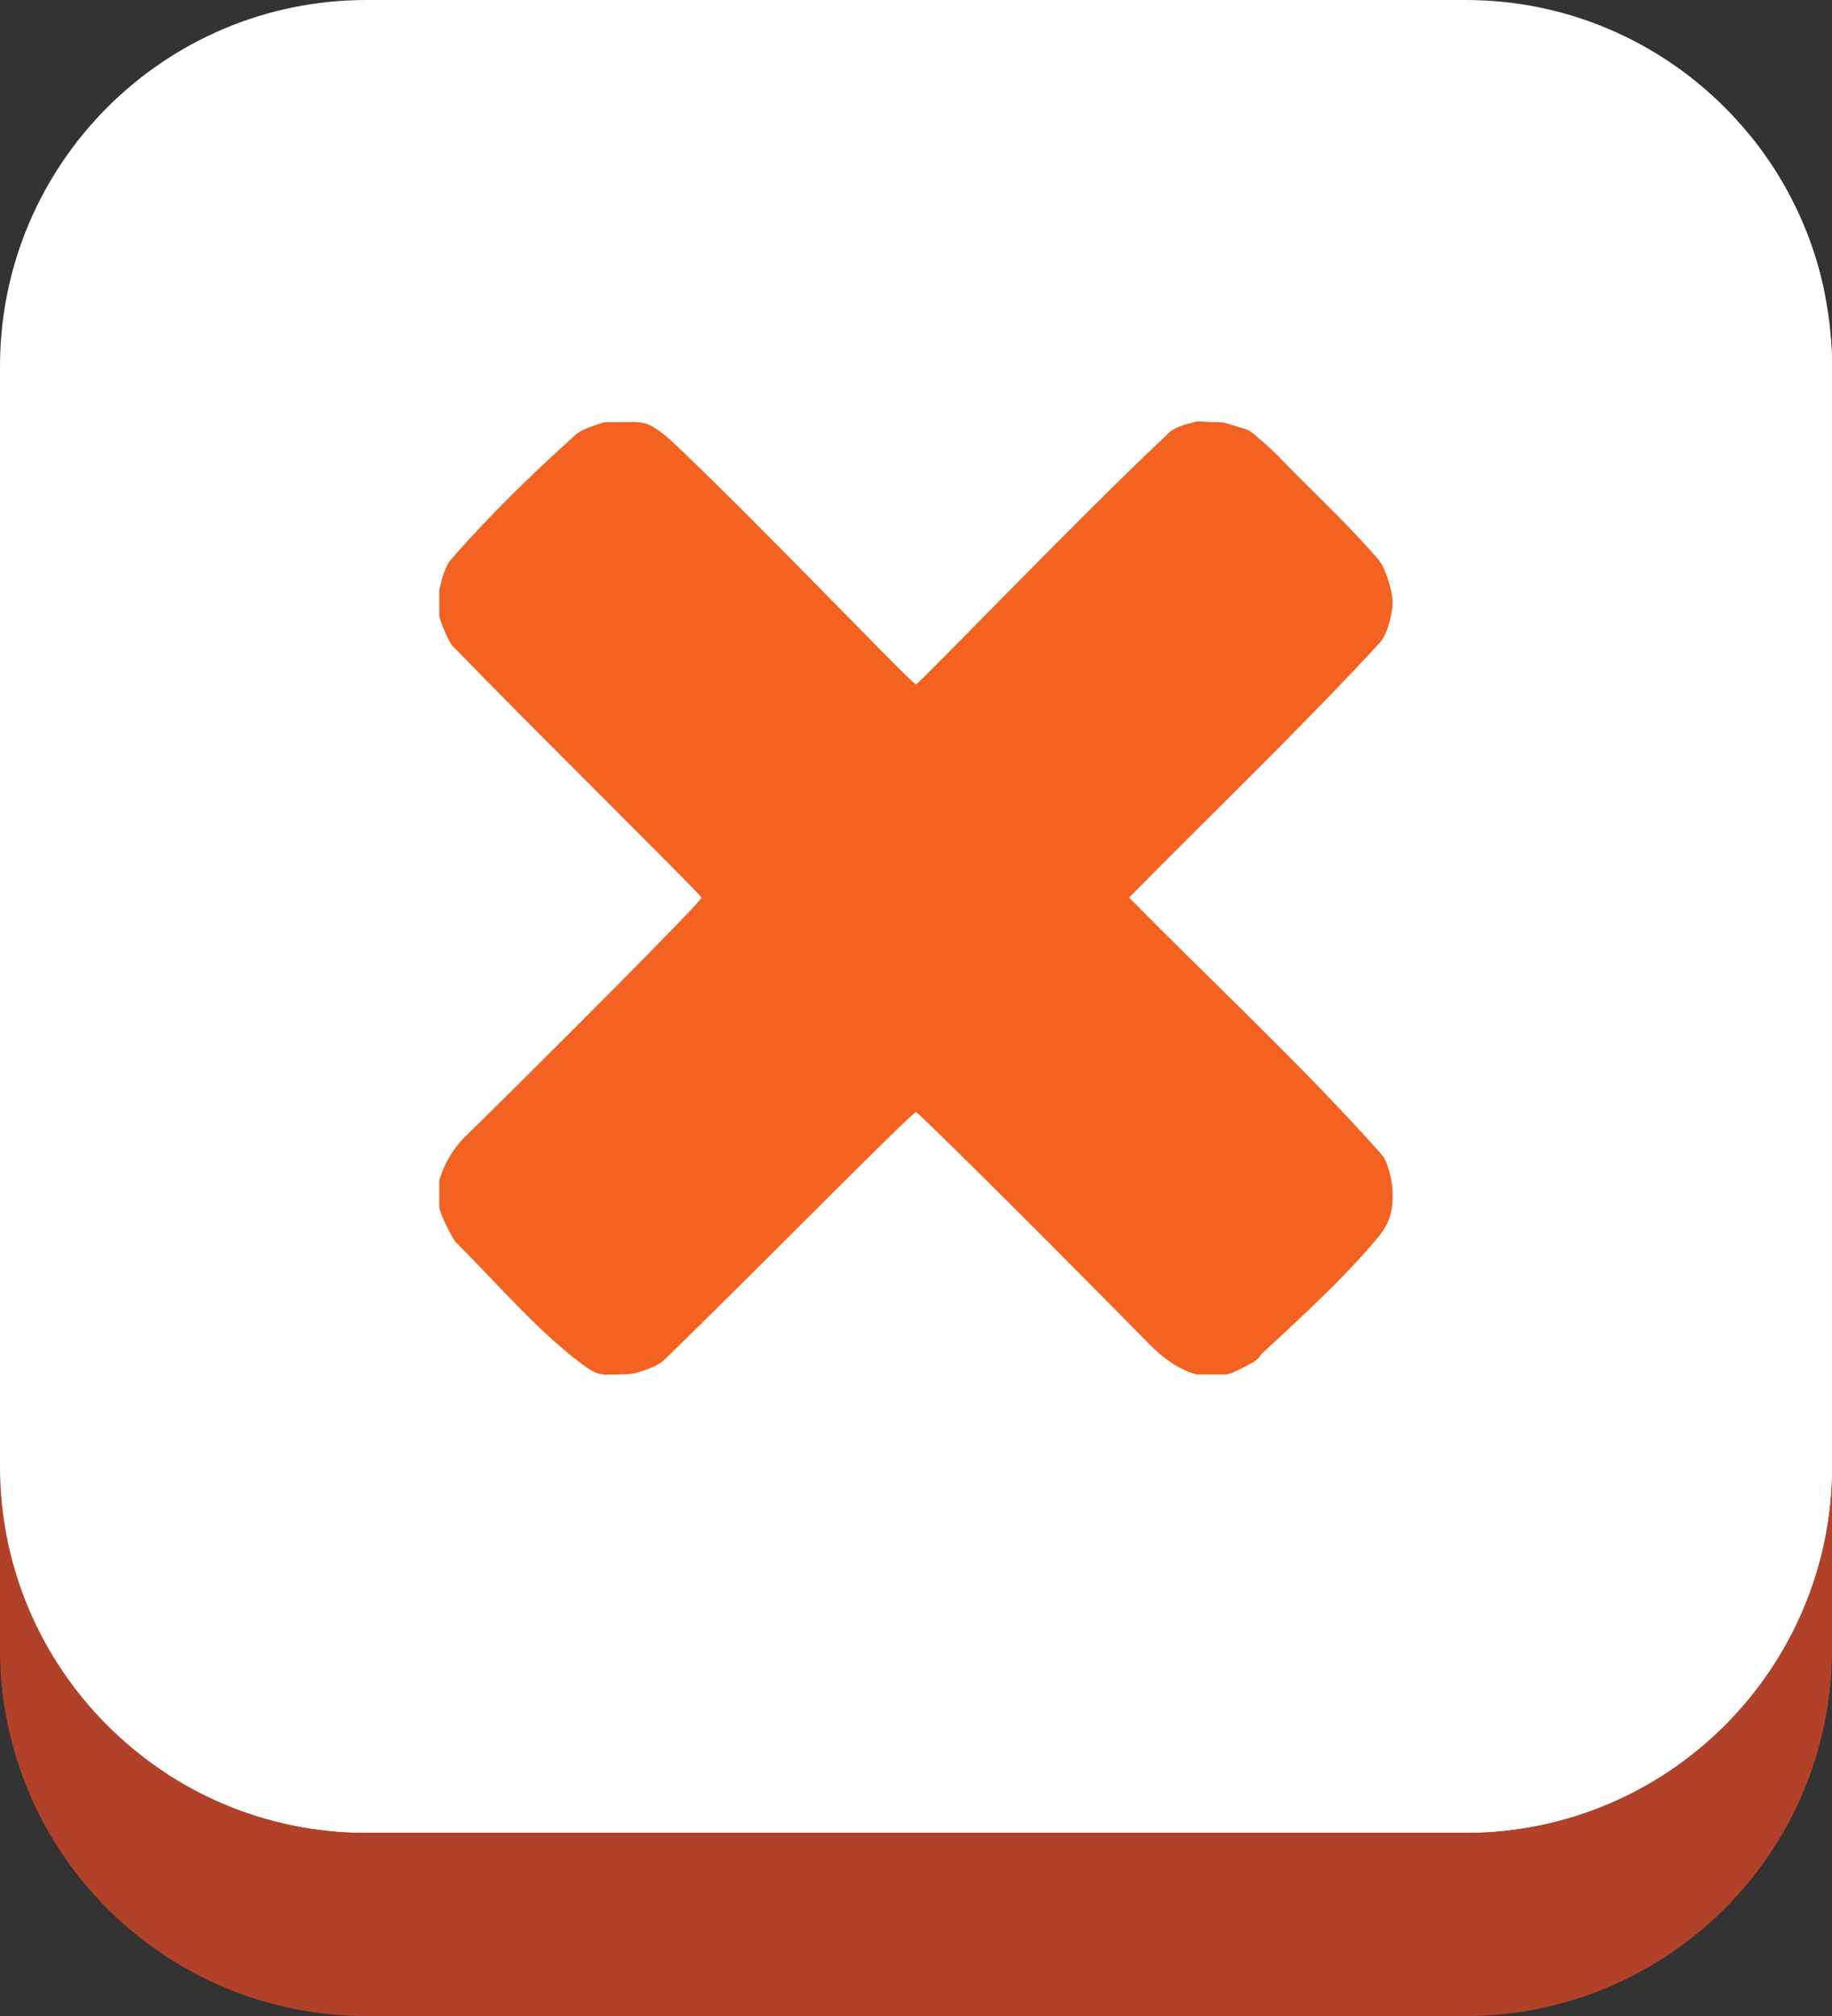
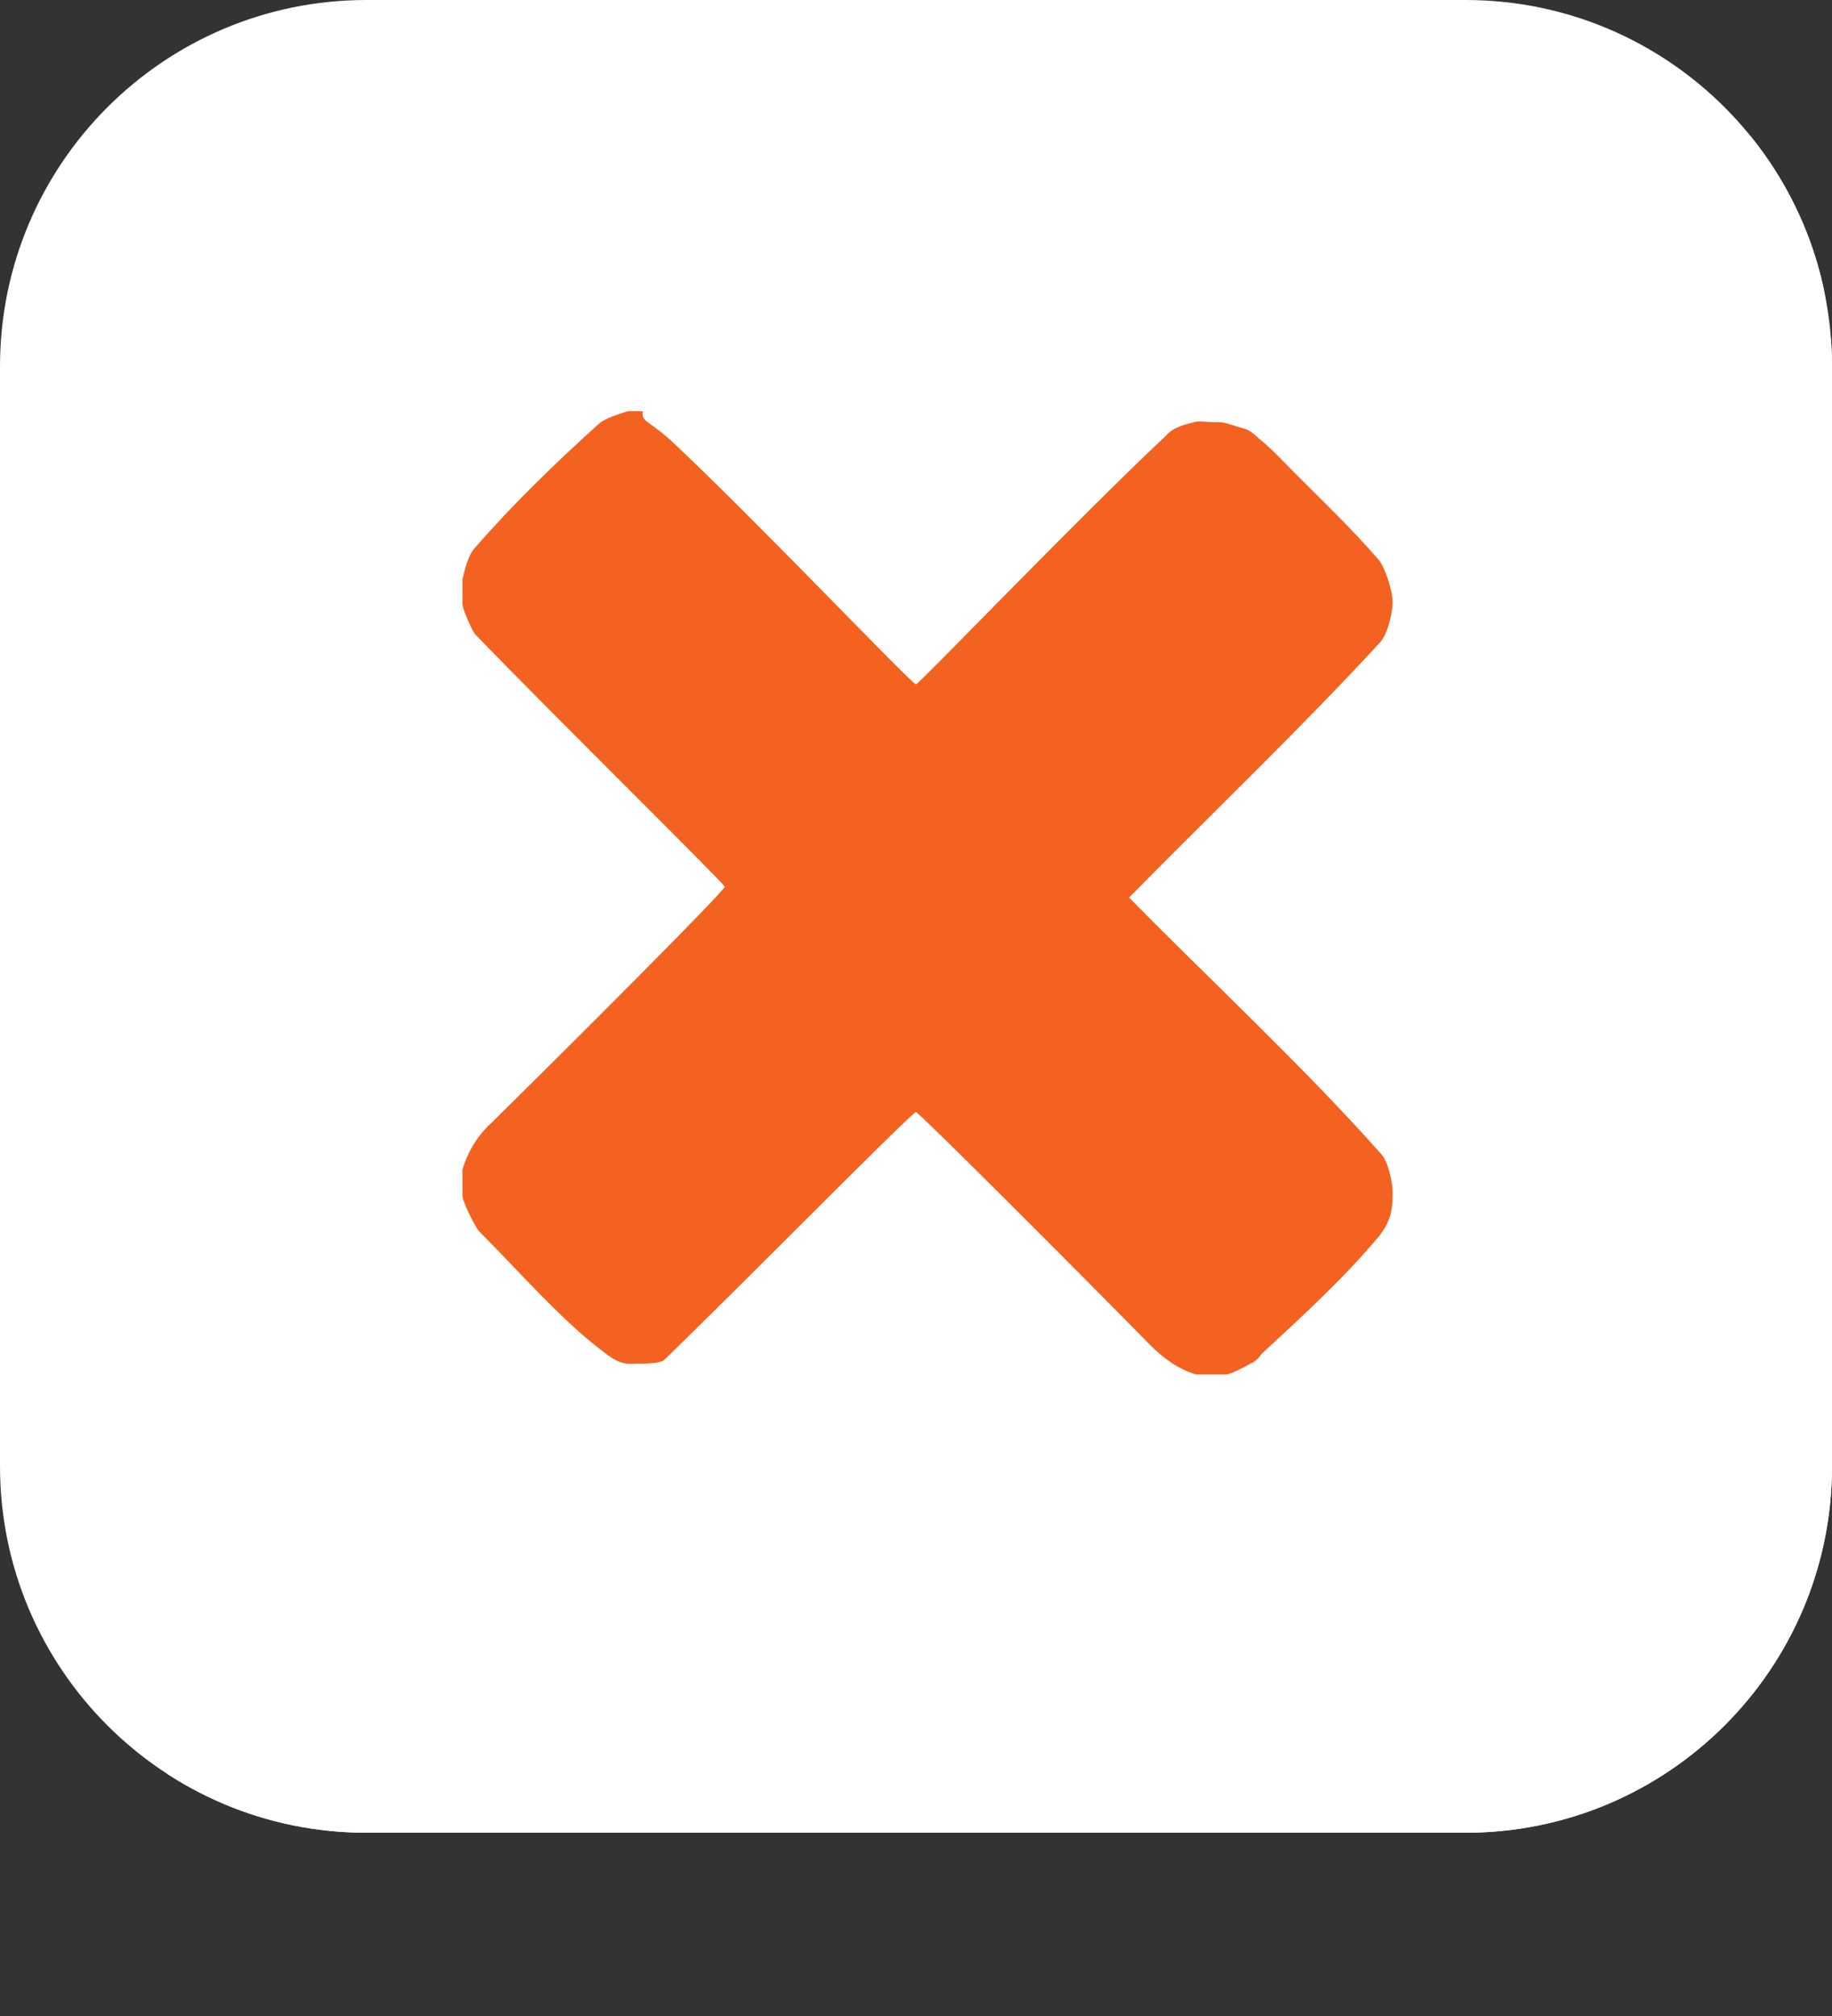
<svg xmlns="http://www.w3.org/2000/svg" xmlns:xlink="http://www.w3.org/1999/xlink" version="1.1" id="Layer_1" x="0px" y="0px" width="50px" height="55px" viewBox="0 0 50 55" enable-background="new 0 0 50 55" xml:space="preserve">
  <rect x="0" y="0" width="50" height="55" fill="#333333" stroke="none" />
-   <path fill="#B14229" d="M50,45c0,5.523-4.478,10-10,10H10C4.478,55,0,50.523,0,45V15C0,9.477,4.478,5,10,5h30  c5.522,0,10,4.477,10,10V45z" />
  <path fill="#FFFFFF" d="M50,40c0,5.523-4.478,10-10,10H10C4.478,50,0,45.523,0,40V10C0,4.477,4.478,0,10,0h30  c5.522,0,10,4.477,10,10V40z" />
  <g>
    <defs>
      <path id="SVGID_1_" d="M50,40c0,5.523-4.478,10-10,10H10C4.478,50,0,45.523,0,40V10C0,4.477,4.478,0,10,0h30    c5.522,0,10,4.477,10,10V40z" />
    </defs>
    <clipPath id="SVGID_2_">
      <use xlink:href="#SVGID_1_" overflow="visible" />
    </clipPath>
    <polygon clip-path="url(#SVGID_2_)" fill="#FFFFFF" points="49,2.429 3,50 55.75,50  " />
  </g>
-   <path fill-rule="evenodd" clip-rule="evenodd" fill="#F36221" d="M18.291,11.998c2.273,2.125,6.598,6.673,6.709,6.673  c0.075,0,4.475-4.585,6.822-6.784c0.187-0.224,0.484-0.298,0.783-0.373c0.111-0.037,0.335,0,0.41,0c0.484,0,0.298,0,0.969,0.187  c0.112,0.037,0.261,0.149,0.373,0.261c0.373,0.298,0.708,0.671,1.044,1.006c0.708,0.708,1.453,1.417,2.199,2.274  c0.187,0.187,0.409,0.857,0.409,1.193c0,0.224-0.111,0.82-0.335,1.081c-2.088,2.274-4.622,4.698-6.858,6.971  c2.273,2.311,4.696,4.548,6.858,6.971c0.224,0.224,0.335,0.821,0.335,1.082c0,0.448-0.037,0.783-0.409,1.23  c-0.97,1.155-2.088,2.162-3.169,3.168c-0.074,0.112-0.187,0.224-0.298,0.261c-0.187,0.112-0.56,0.298-0.671,0.298h-0.82  c-0.484-0.149-0.857-0.41-1.268-0.82c-2.125-2.162-6.3-6.337-6.375-6.337c-0.111,0-4.659,4.623-6.896,6.785  c-0.187,0.149-0.41,0.224-0.634,0.298c-0.188,0.075-0.448,0.075-0.561,0.075c-0.447,0-0.559,0.074-1.043-0.298  c-1.156-0.857-2.312-2.199-3.43-3.317c-0.074-0.075-0.447-0.783-0.447-0.969v-0.708c0.111-0.374,0.336-0.858,0.783-1.268  c2.124-2.087,6.375-6.337,6.375-6.449c0-0.074-4.586-4.585-6.785-6.859c-0.075-0.037-0.373-0.708-0.373-0.857v-0.671  c0.074-0.298,0.149-0.671,0.373-0.895c1.006-1.156,2.199-2.311,3.317-3.317c0.187-0.187,0.597-0.298,0.82-0.373h0.409  C17.508,11.514,17.657,11.439,18.291,11.998z" />
+   <path fill-rule="evenodd" clip-rule="evenodd" fill="#F36221" d="M18.291,11.998c2.273,2.125,6.598,6.673,6.709,6.673  c0.075,0,4.475-4.585,6.822-6.784c0.187-0.224,0.484-0.298,0.783-0.373c0.111-0.037,0.335,0,0.41,0c0.484,0,0.298,0,0.969,0.187  c0.112,0.037,0.261,0.149,0.373,0.261c0.373,0.298,0.708,0.671,1.044,1.006c0.708,0.708,1.453,1.417,2.199,2.274  c0.187,0.187,0.409,0.857,0.409,1.193c0,0.224-0.111,0.82-0.335,1.081c-2.088,2.274-4.622,4.698-6.858,6.971  c2.273,2.311,4.696,4.548,6.858,6.971c0.224,0.224,0.335,0.821,0.335,1.082c0,0.448-0.037,0.783-0.409,1.23  c-0.97,1.155-2.088,2.162-3.169,3.168c-0.074,0.112-0.187,0.224-0.298,0.261c-0.187,0.112-0.56,0.298-0.671,0.298h-0.82  c-0.484-0.149-0.857-0.41-1.268-0.82c-2.125-2.162-6.3-6.337-6.375-6.337c-0.111,0-4.659,4.623-6.896,6.785  c-0.188,0.075-0.448,0.075-0.561,0.075c-0.447,0-0.559,0.074-1.043-0.298  c-1.156-0.857-2.312-2.199-3.43-3.317c-0.074-0.075-0.447-0.783-0.447-0.969v-0.708c0.111-0.374,0.336-0.858,0.783-1.268  c2.124-2.087,6.375-6.337,6.375-6.449c0-0.074-4.586-4.585-6.785-6.859c-0.075-0.037-0.373-0.708-0.373-0.857v-0.671  c0.074-0.298,0.149-0.671,0.373-0.895c1.006-1.156,2.199-2.311,3.317-3.317c0.187-0.187,0.597-0.298,0.82-0.373h0.409  C17.508,11.514,17.657,11.439,18.291,11.998z" />
</svg>